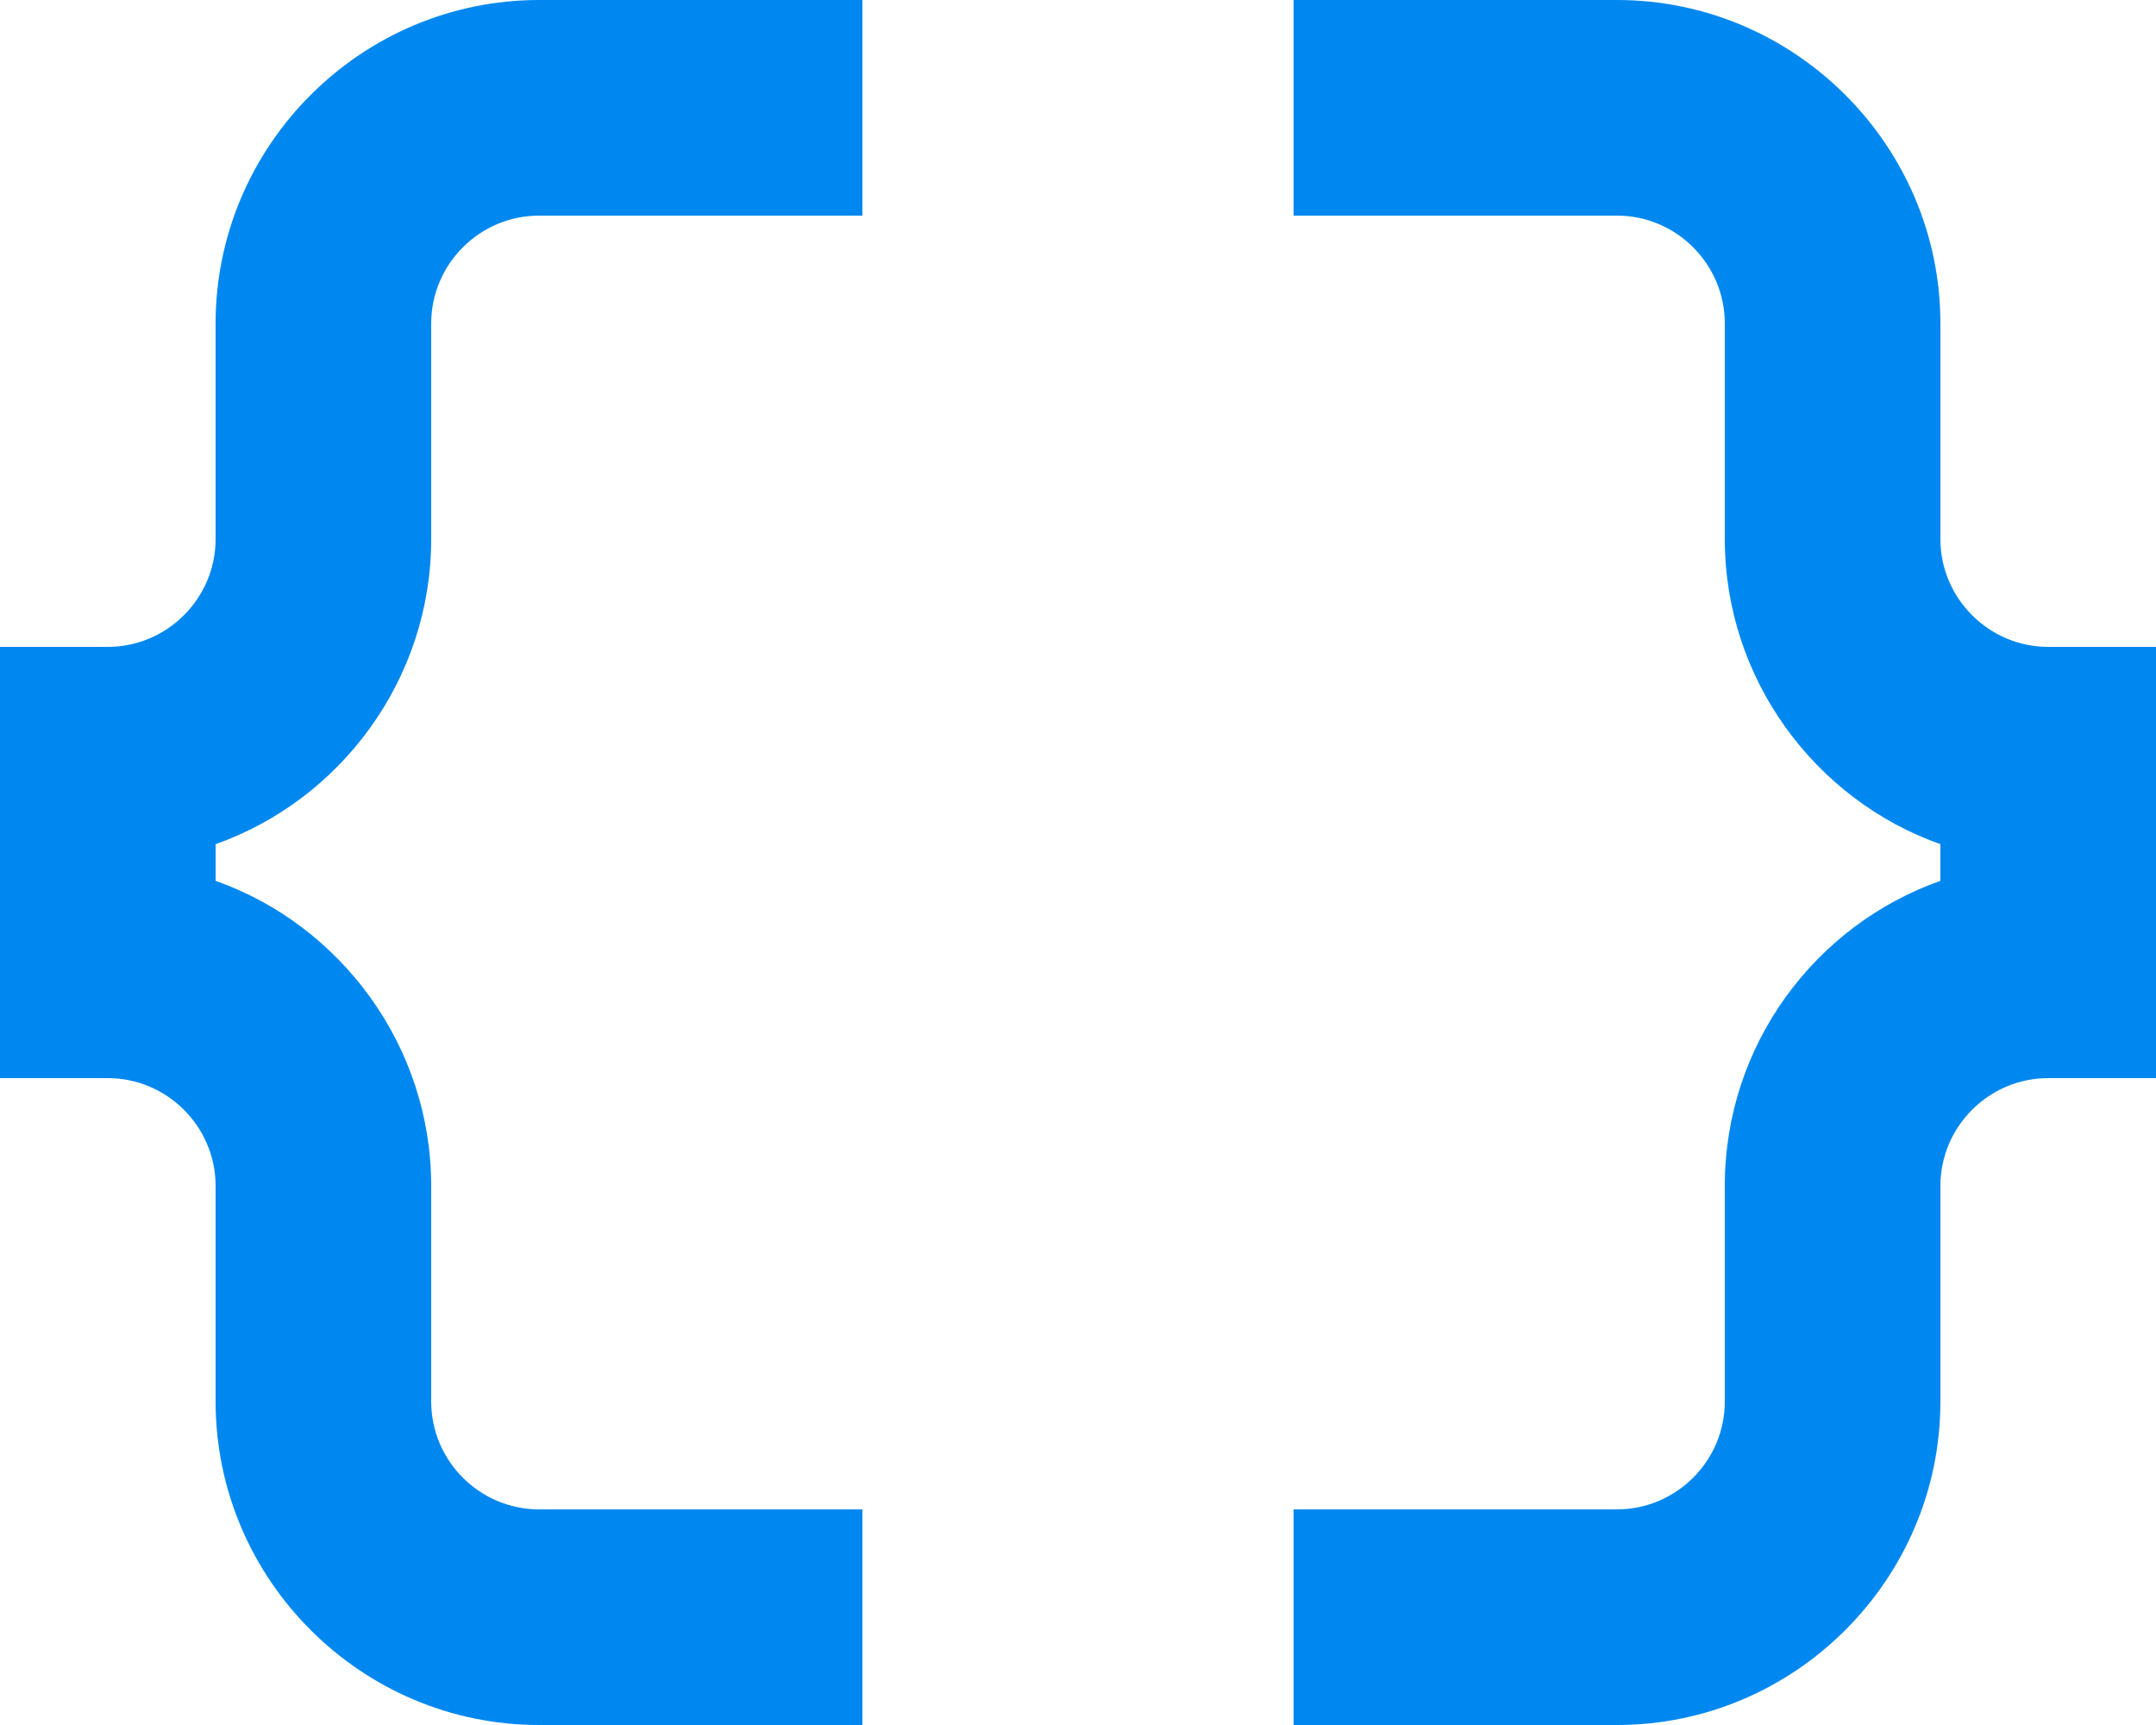
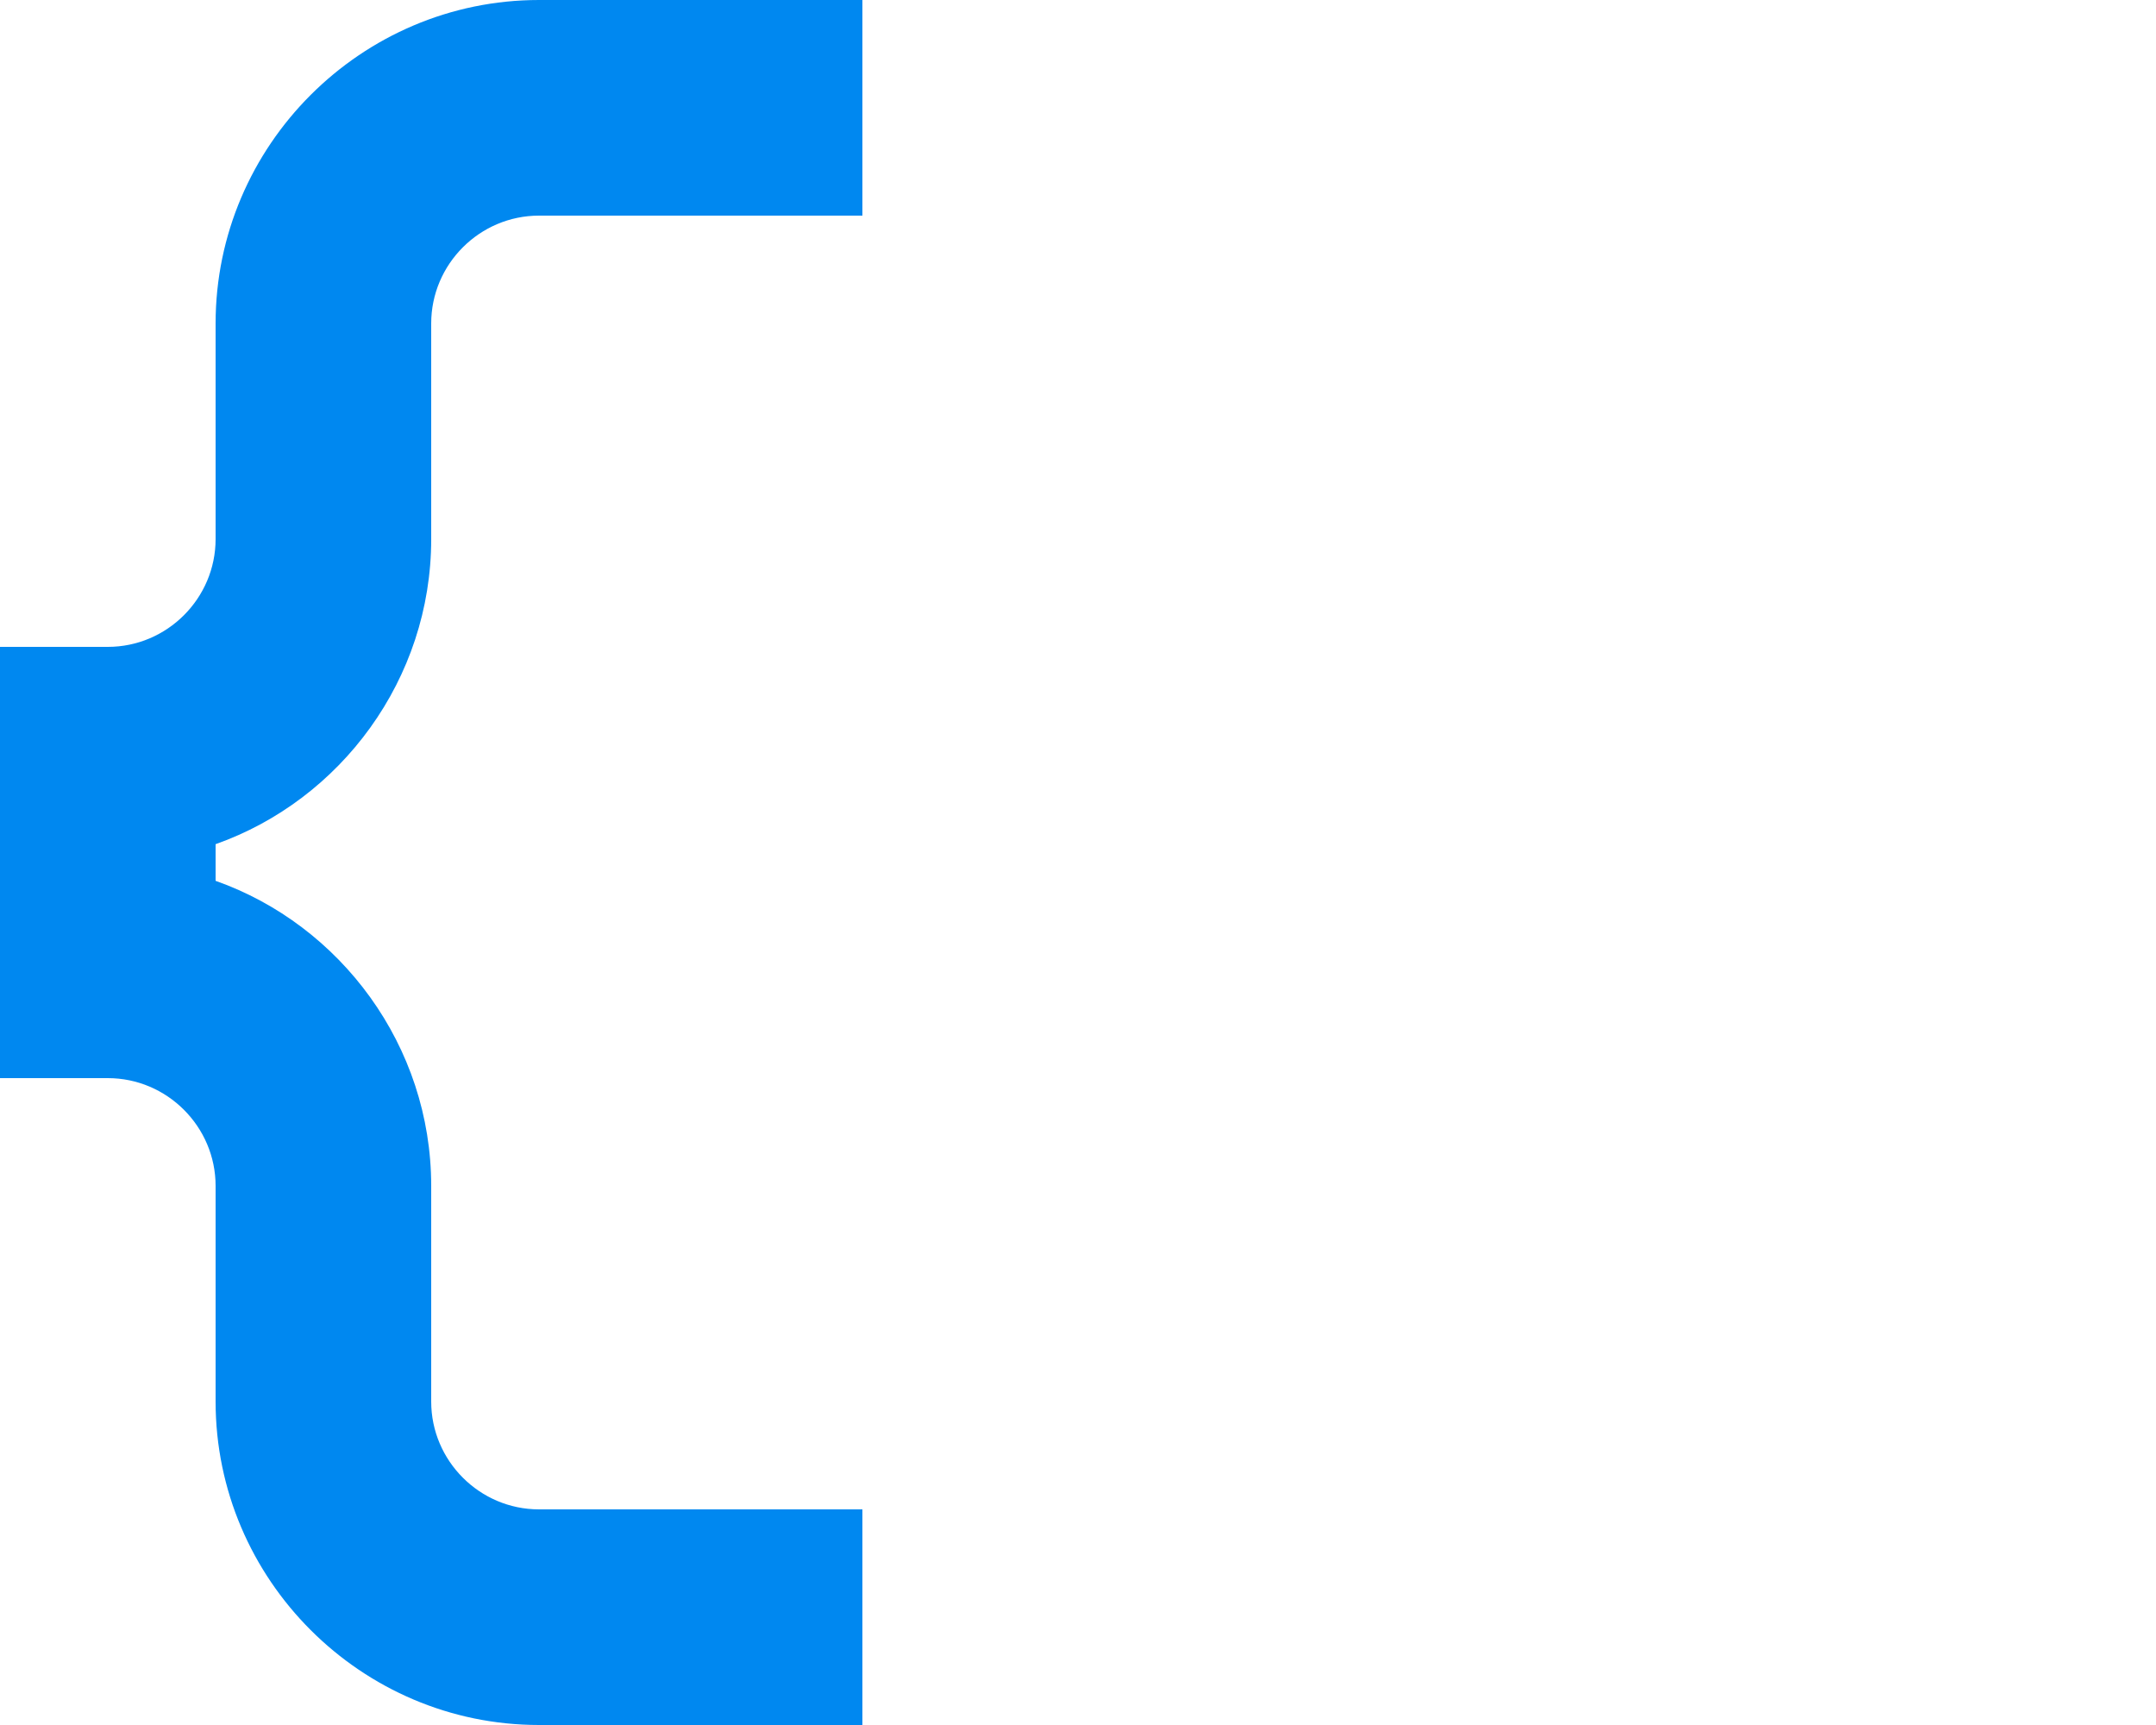
<svg xmlns="http://www.w3.org/2000/svg" fill="none" viewBox="0 0 40 32">
  <path d="M4 6V10C4 11.1 3.1 12 2 12H0V20H2C3.1 20 4 20.9 4 22V26C4 29.3 6.7 32 10 32H16V28H10C8.9 28 8 27.1 8 26V22C8 19.4 6.32 17.16 4 16.34V15.66C6.32 14.84 8 12.6 8 10V6C8 4.9 8.9 4 10 4H16V0H10C6.7 0 4 2.7 4 6Z" fill="#0088F0" />
-   <path d="M38 12C36.9 12 36 11.1 36 10V6C36 2.7 33.3 0 30 0H24V4H30C31.1 4 32 4.9 32 6V10C32 12.6 33.68 14.84 36 15.66V16.34C33.68 17.16 32 19.38 32 22V26C32 27.1 31.1 28 30 28H24V32H30C33.3 32 36 29.3 36 26V22C36 20.9 36.9 20 38 20H40V12H38Z" fill="#0088F0" />
</svg>